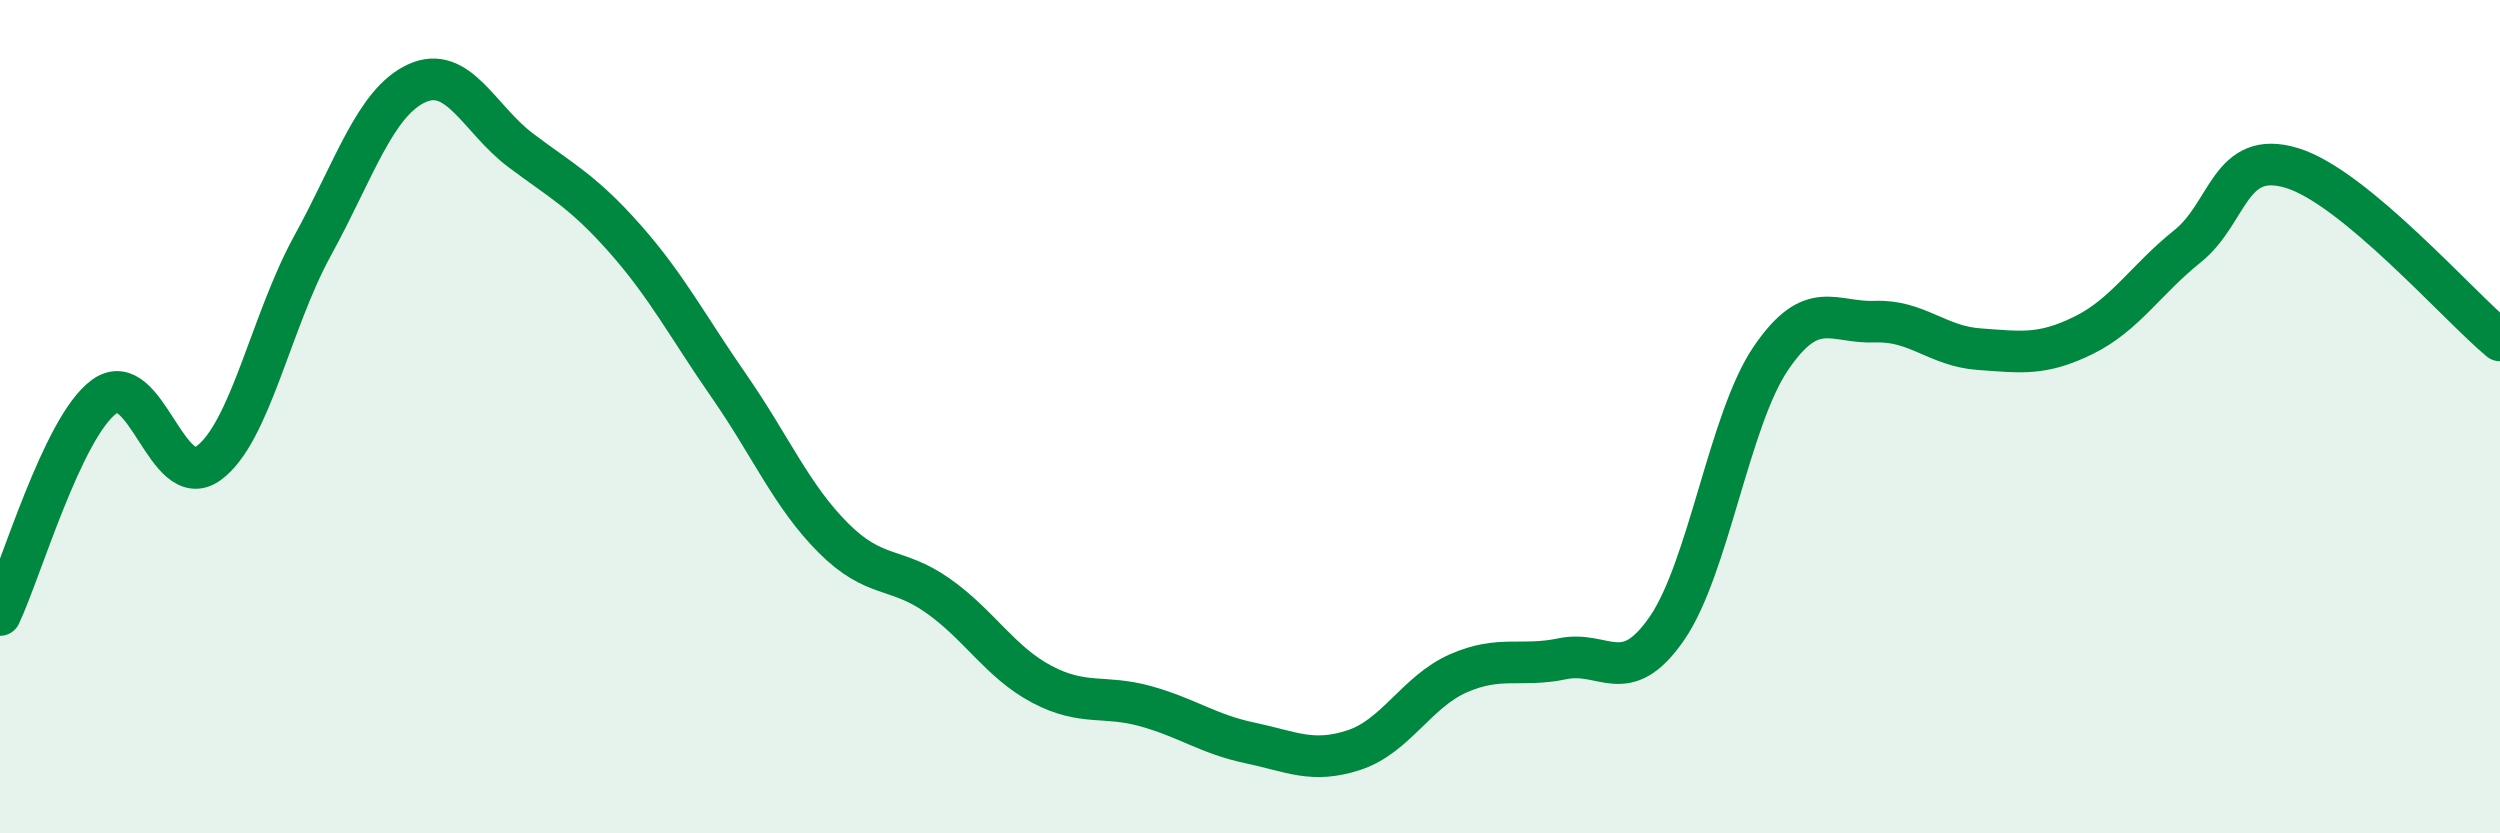
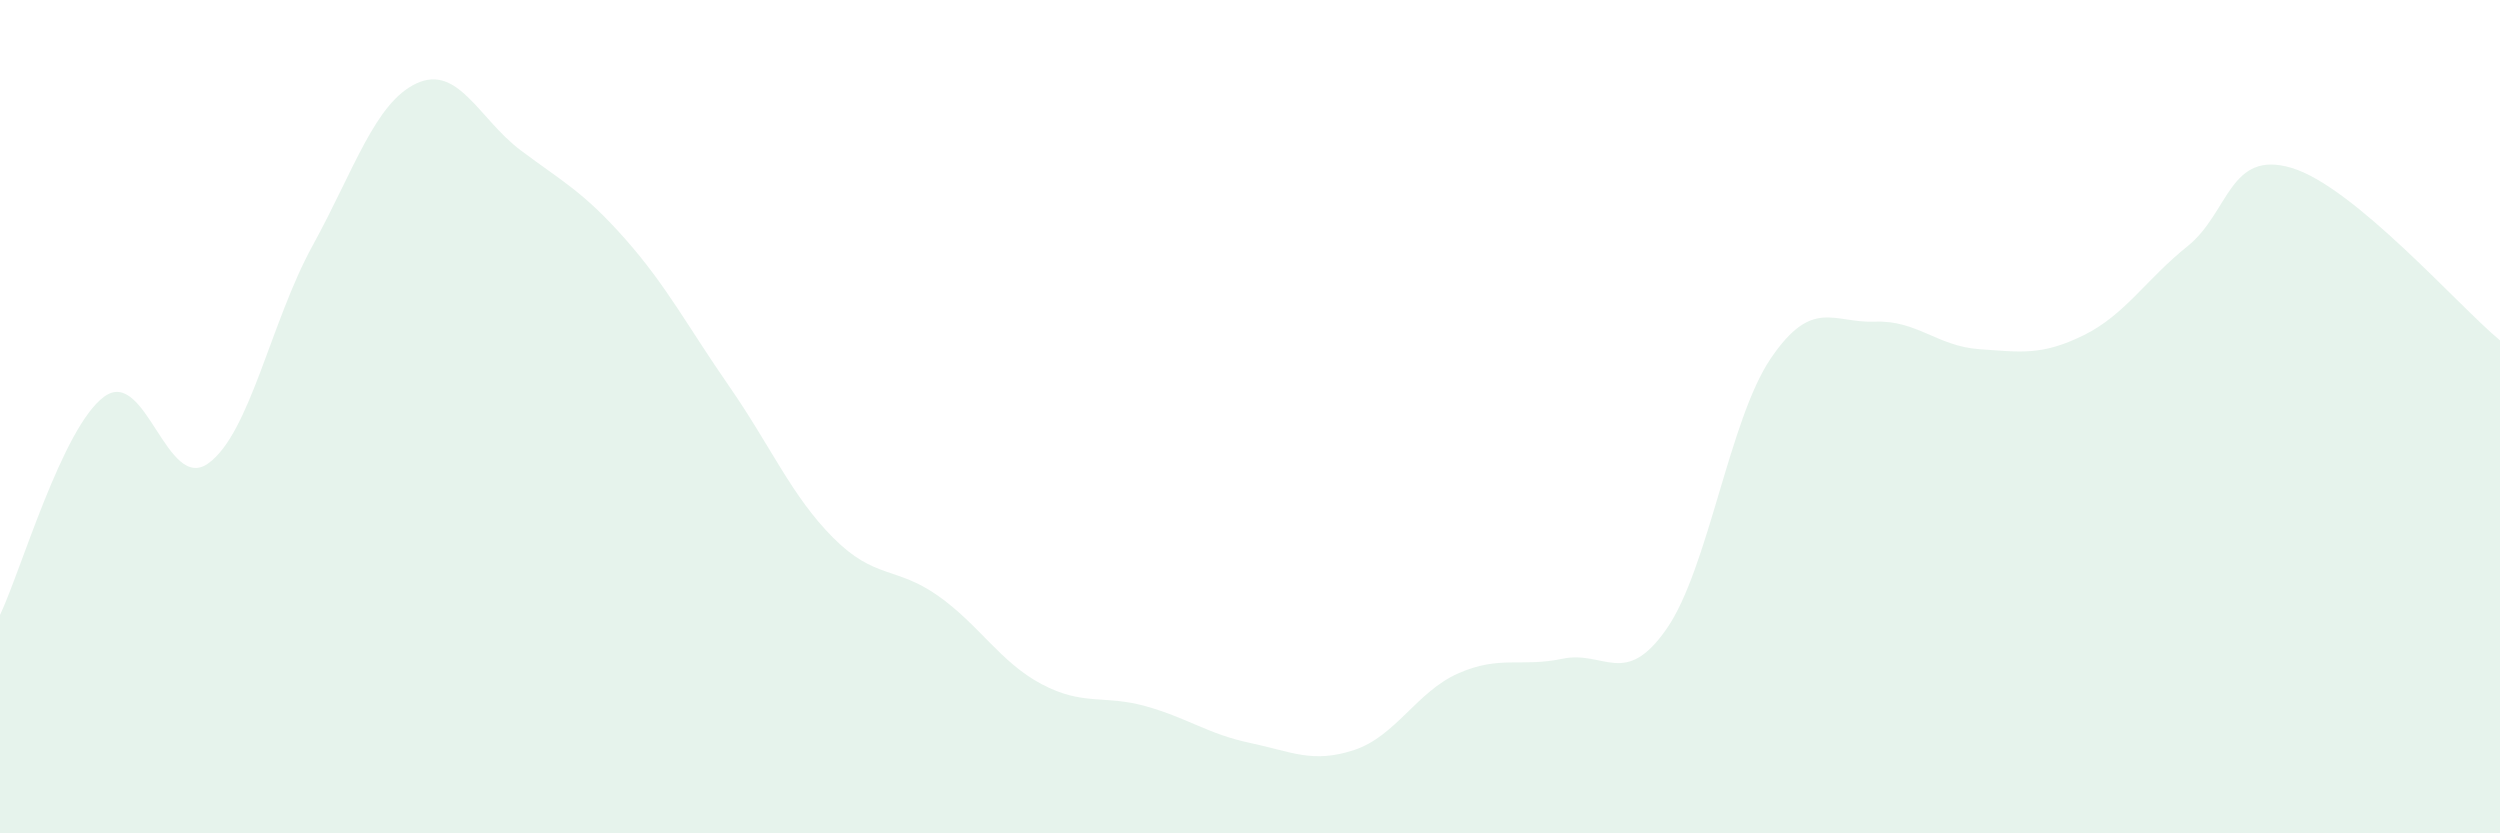
<svg xmlns="http://www.w3.org/2000/svg" width="60" height="20" viewBox="0 0 60 20">
  <path d="M 0,14.76 C 0.5,13.71 1.5,10.25 2.5,9.52 C 3.5,8.79 4,11.84 5,11.12 C 6,10.4 6.5,7.72 7.5,5.9 C 8.5,4.08 9,2.46 10,2 C 11,1.54 11.5,2.86 12.5,3.61 C 13.5,4.36 14,4.6 15,5.73 C 16,6.86 16.5,7.83 17.5,9.27 C 18.5,10.71 19,11.91 20,12.91 C 21,13.91 21.5,13.59 22.5,14.29 C 23.5,14.99 24,15.89 25,16.42 C 26,16.95 26.5,16.67 27.5,16.95 C 28.5,17.23 29,17.62 30,17.83 C 31,18.04 31.5,18.33 32.5,18 C 33.5,17.67 34,16.6 35,16.16 C 36,15.72 36.5,16.02 37.5,15.81 C 38.5,15.6 39,16.53 40,15.09 C 41,13.65 41.5,10.07 42.5,8.6 C 43.5,7.13 44,7.76 45,7.72 C 46,7.68 46.5,8.31 47.5,8.38 C 48.5,8.45 49,8.54 50,8.05 C 51,7.56 51.5,6.71 52.5,5.91 C 53.5,5.11 53.5,3.58 55,4.03 C 56.5,4.48 59,7.34 60,8.17L60 20L0 20Z" fill="#008740" opacity="0.1" stroke-linecap="round" stroke-linejoin="round" />
-   <path d="M 0,14.76 C 0.5,13.71 1.5,10.25 2.5,9.52 C 3.5,8.79 4,11.84 5,11.12 C 6,10.4 6.5,7.72 7.5,5.9 C 8.5,4.08 9,2.46 10,2 C 11,1.54 11.5,2.86 12.5,3.61 C 13.5,4.36 14,4.6 15,5.73 C 16,6.86 16.5,7.83 17.5,9.27 C 18.5,10.71 19,11.91 20,12.91 C 21,13.91 21.5,13.59 22.5,14.29 C 23.5,14.99 24,15.89 25,16.42 C 26,16.95 26.5,16.67 27.5,16.95 C 28.5,17.23 29,17.62 30,17.83 C 31,18.04 31.5,18.33 32.5,18 C 33.5,17.67 34,16.6 35,16.16 C 36,15.72 36.5,16.02 37.5,15.81 C 38.5,15.6 39,16.53 40,15.09 C 41,13.65 41.5,10.07 42.5,8.6 C 43.5,7.13 44,7.76 45,7.72 C 46,7.68 46.5,8.31 47.5,8.38 C 48.5,8.45 49,8.54 50,8.05 C 51,7.56 51.5,6.71 52.5,5.91 C 53.5,5.11 53.5,3.58 55,4.03 C 56.5,4.48 59,7.34 60,8.17" stroke="#008740" stroke-width="1" fill="none" stroke-linecap="round" stroke-linejoin="round" />
</svg>